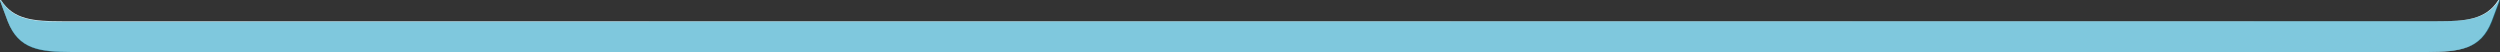
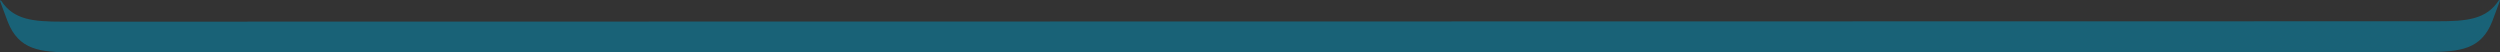
<svg xmlns="http://www.w3.org/2000/svg" width="721.082" height="15.113" viewBox="0 0 721.082 15.113">
  <rect x="0" y="0" width="721.082" height="15.113" fill="#333333" stroke="none" />
  <g id="Blue-bar-dsktp" transform="translate(21960 22351.113)">
-     <path id="Chevron-base_WHITE_100_" data-name="Chevron-base(WHITE 100%)" d="M712.883.2c.06-.169-.225-.268-.322-.114-3.578,5.56-9.272,6.062-17.752,6.059l-684.725,0C1.6,6.139-4.09,5.637-7.669.077c-.1-.154-.381-.055-.322.114l0,0,2.238,5.993C-2.558,14.242,3.423,14.948,12.781,15L692.11,15c9.358-.052,15.339-.758,18.532-8.811L712.881.2v0" transform="translate(-21952 -22351.113)" fill="#fff" />
    <path id="Chevron-base_ASSURANCE_BLUE_50_" data-name="Chevron-base(ASSURANCE BLUE 50%)" d="M713.074.077c.06-.169-.225-.268-.322-.114C709.173,5.523,703.48,6.025,695,6.022L10.083,6.136C1.6,6.139-4.09,5.637-7.669.077c-.1-.154-.381-.055-.322.114l0,0,2.238,5.993C-2.558,14.242,3.423,14.948,12.781,15l679.52-.114c9.358-.052,15.339-.758,18.532-8.811L713.073.082v0" transform="translate(-21952 -22351)" fill="rgba(0,146,188,0.5)" />
  </g>
</svg>